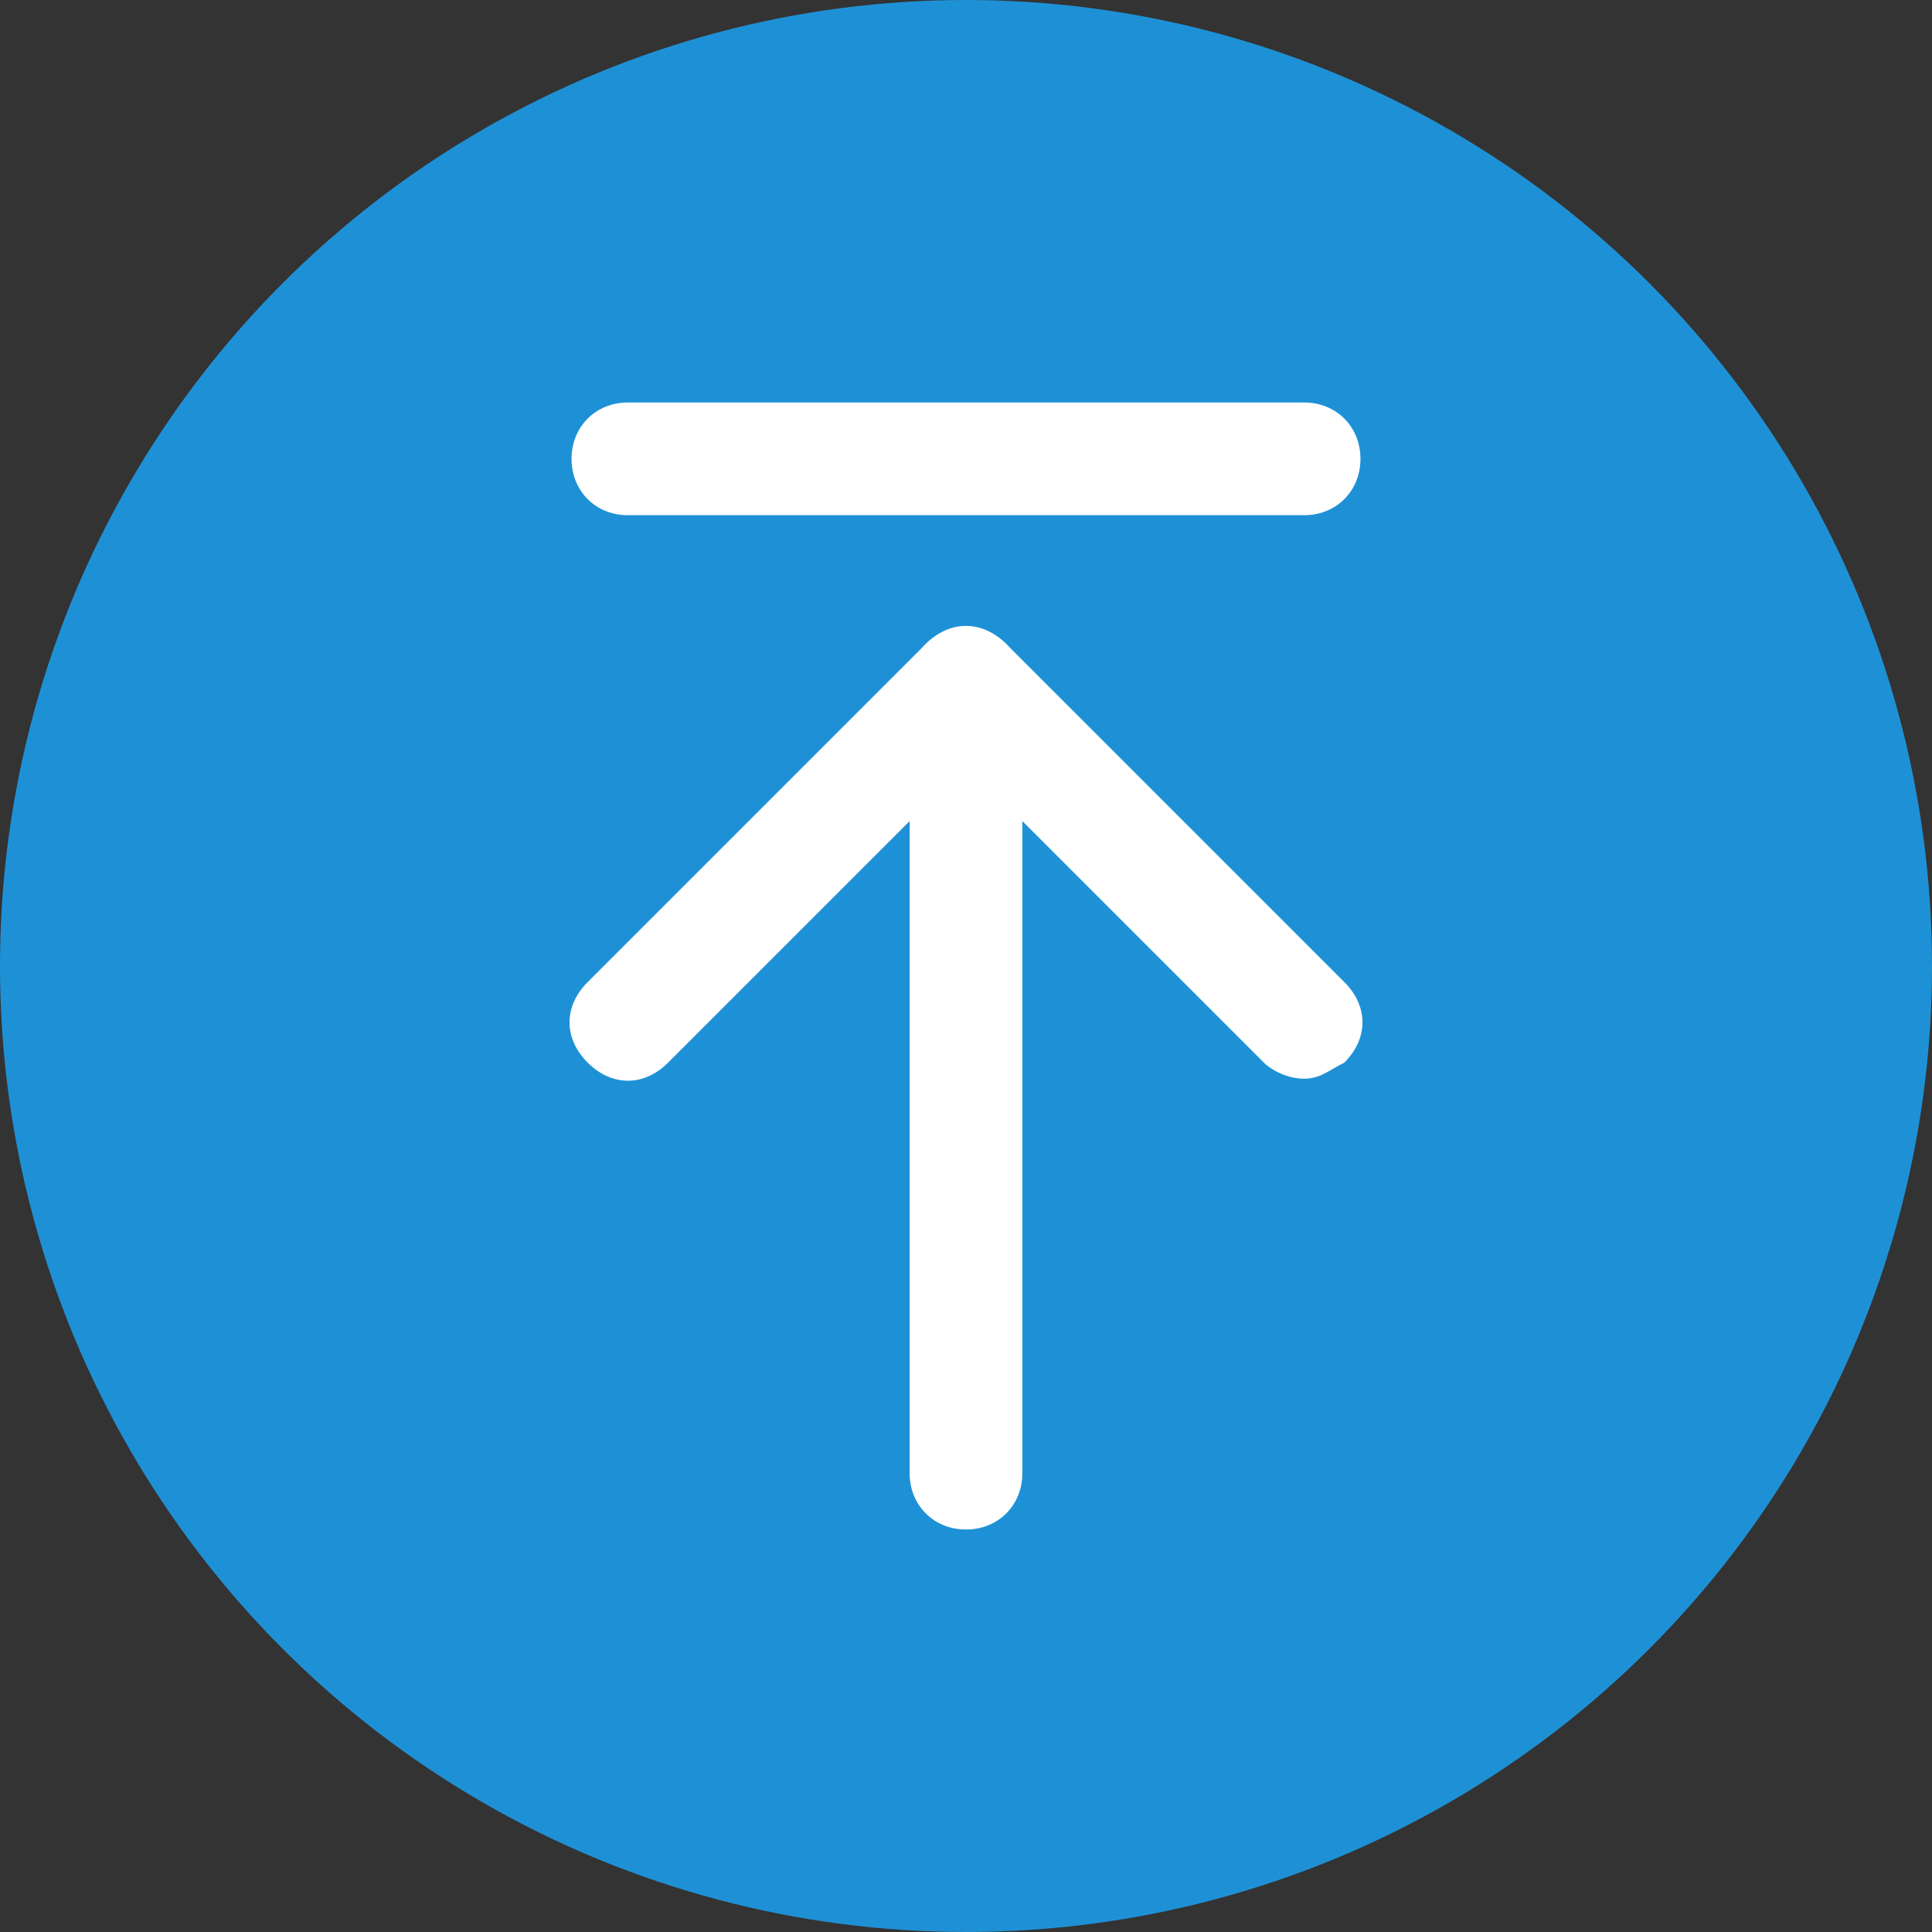
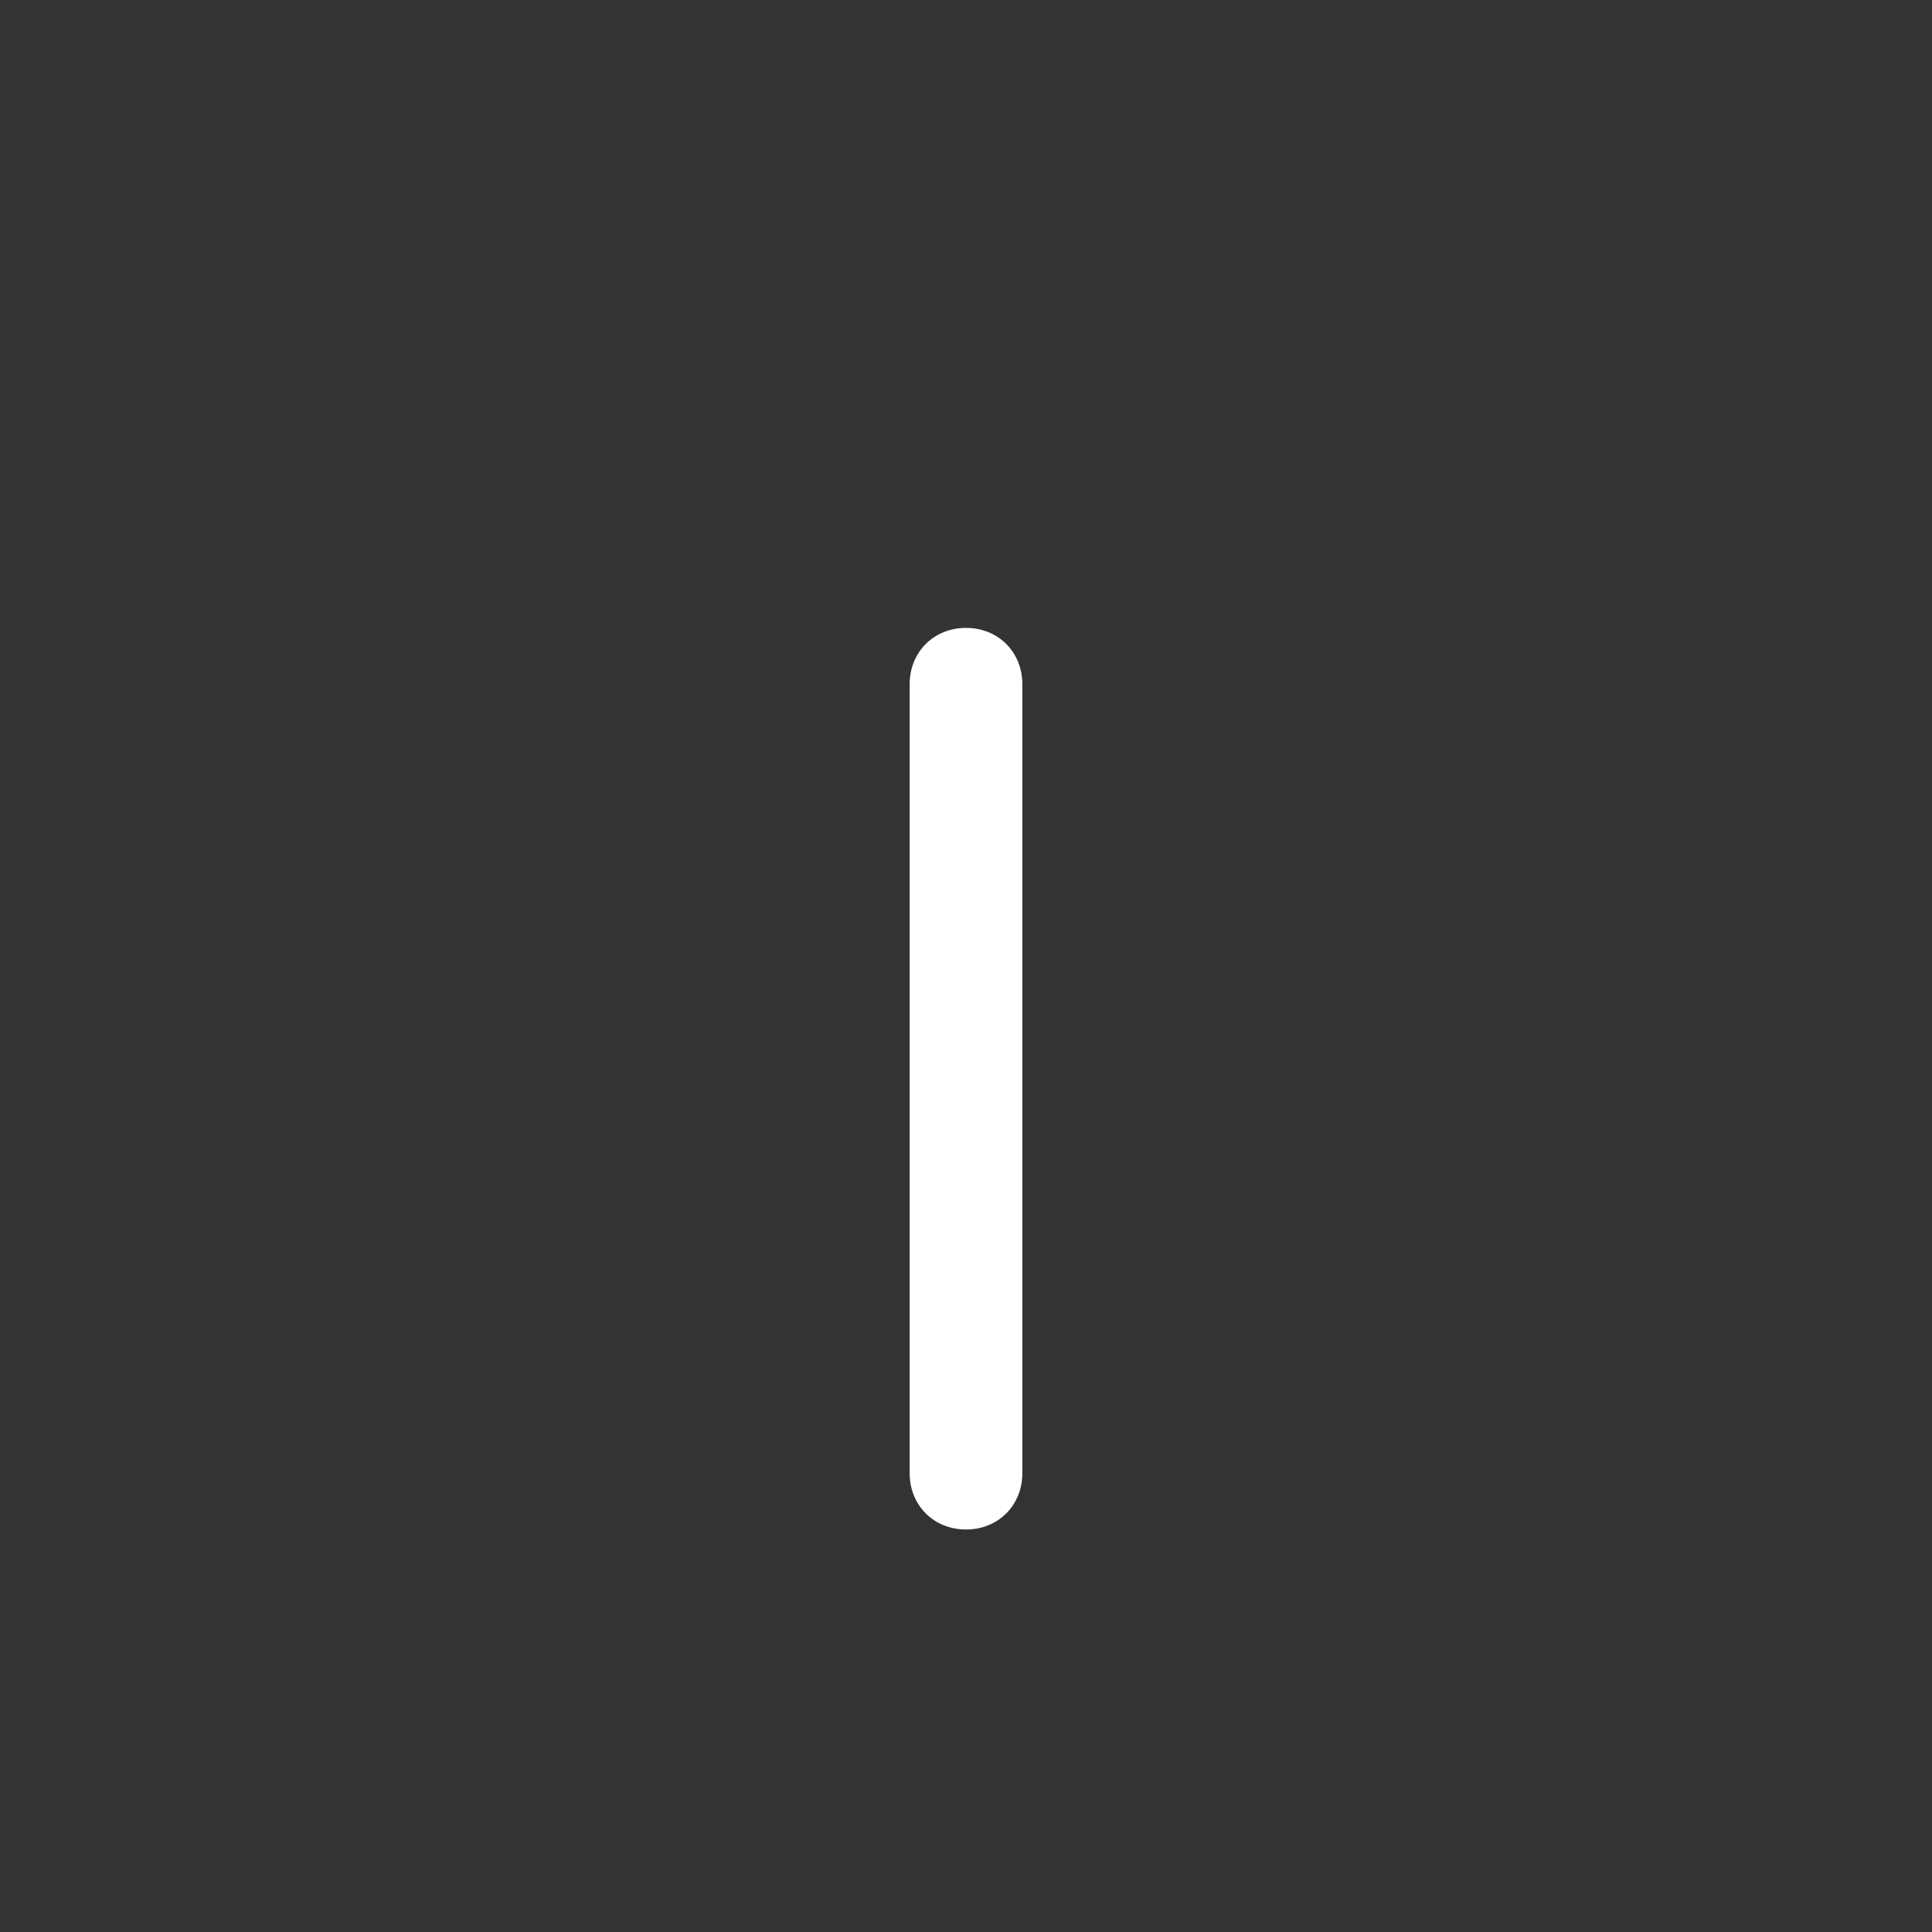
<svg xmlns="http://www.w3.org/2000/svg" version="1.1" width="512" height="512" x="0" y="0" viewBox="0 0 24 24" style="enable-background:new 0 0 512 512" xml:space="preserve" class="">
  <rect x="0" y="0" width="24" height="24" fill="#333333" stroke="none" />
  <g>
-     <circle cx="12" cy="12" r="12" fill="#1e91d6" opacity="1" data-original="#2f80ed" class="" />
    <path fill="#ffffff" d="M12 19c-.4 0-.7-.3-.7-.7V8.5c0-.4.3-.7.7-.7s.7.3.7.7v9.8c0 .4-.3.7-.7.7z" opacity="1" data-original="#ffffff" />
-     <path fill="#ffffff" d="M16.2 13.4c-.2 0-.4-.1-.5-.2L12 9.5l-3.7 3.7c-.3.3-.7.3-1 0s-.3-.7 0-1L11.5 8c.3-.3.7-.3 1 0l4.2 4.2c.3.3.3.7 0 1-.2.1-.3.2-.5.2zM16.2 6.4H7.8c-.4 0-.7-.3-.7-.7s.3-.7.7-.7h8.4c.4 0 .7.3.7.7s-.3.7-.7.7z" opacity="1" data-original="#ffffff" />
  </g>
</svg>